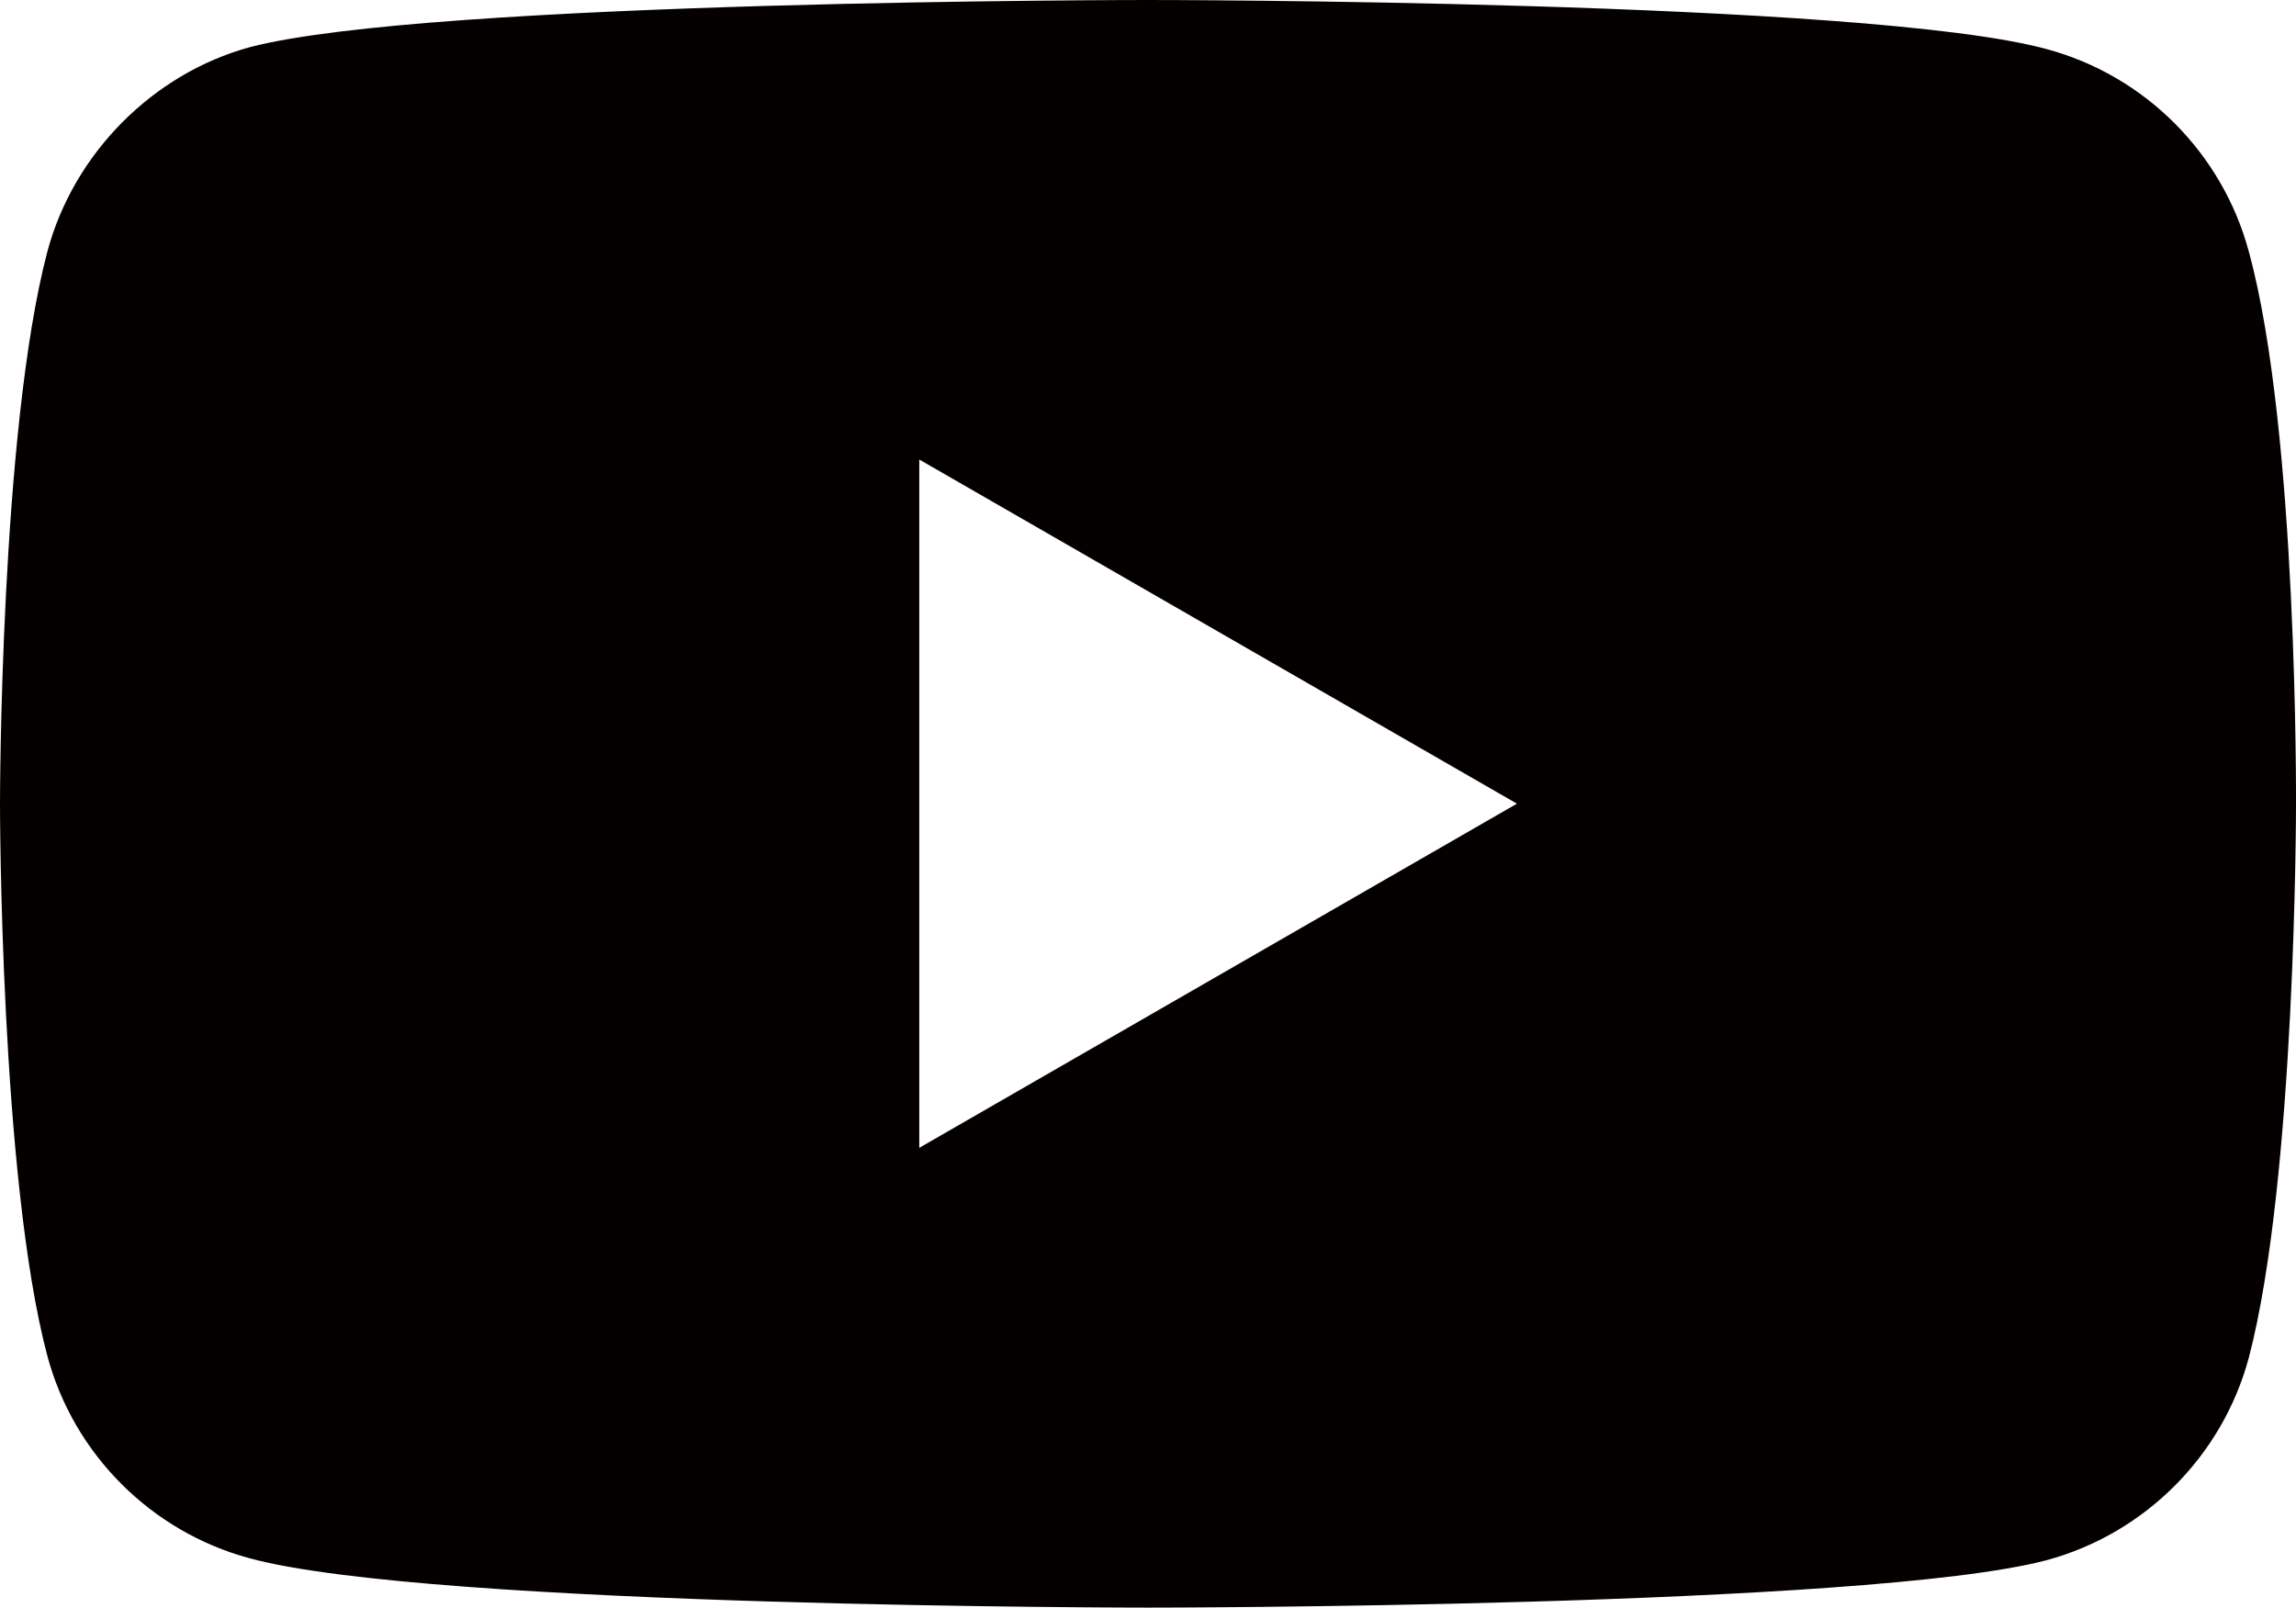
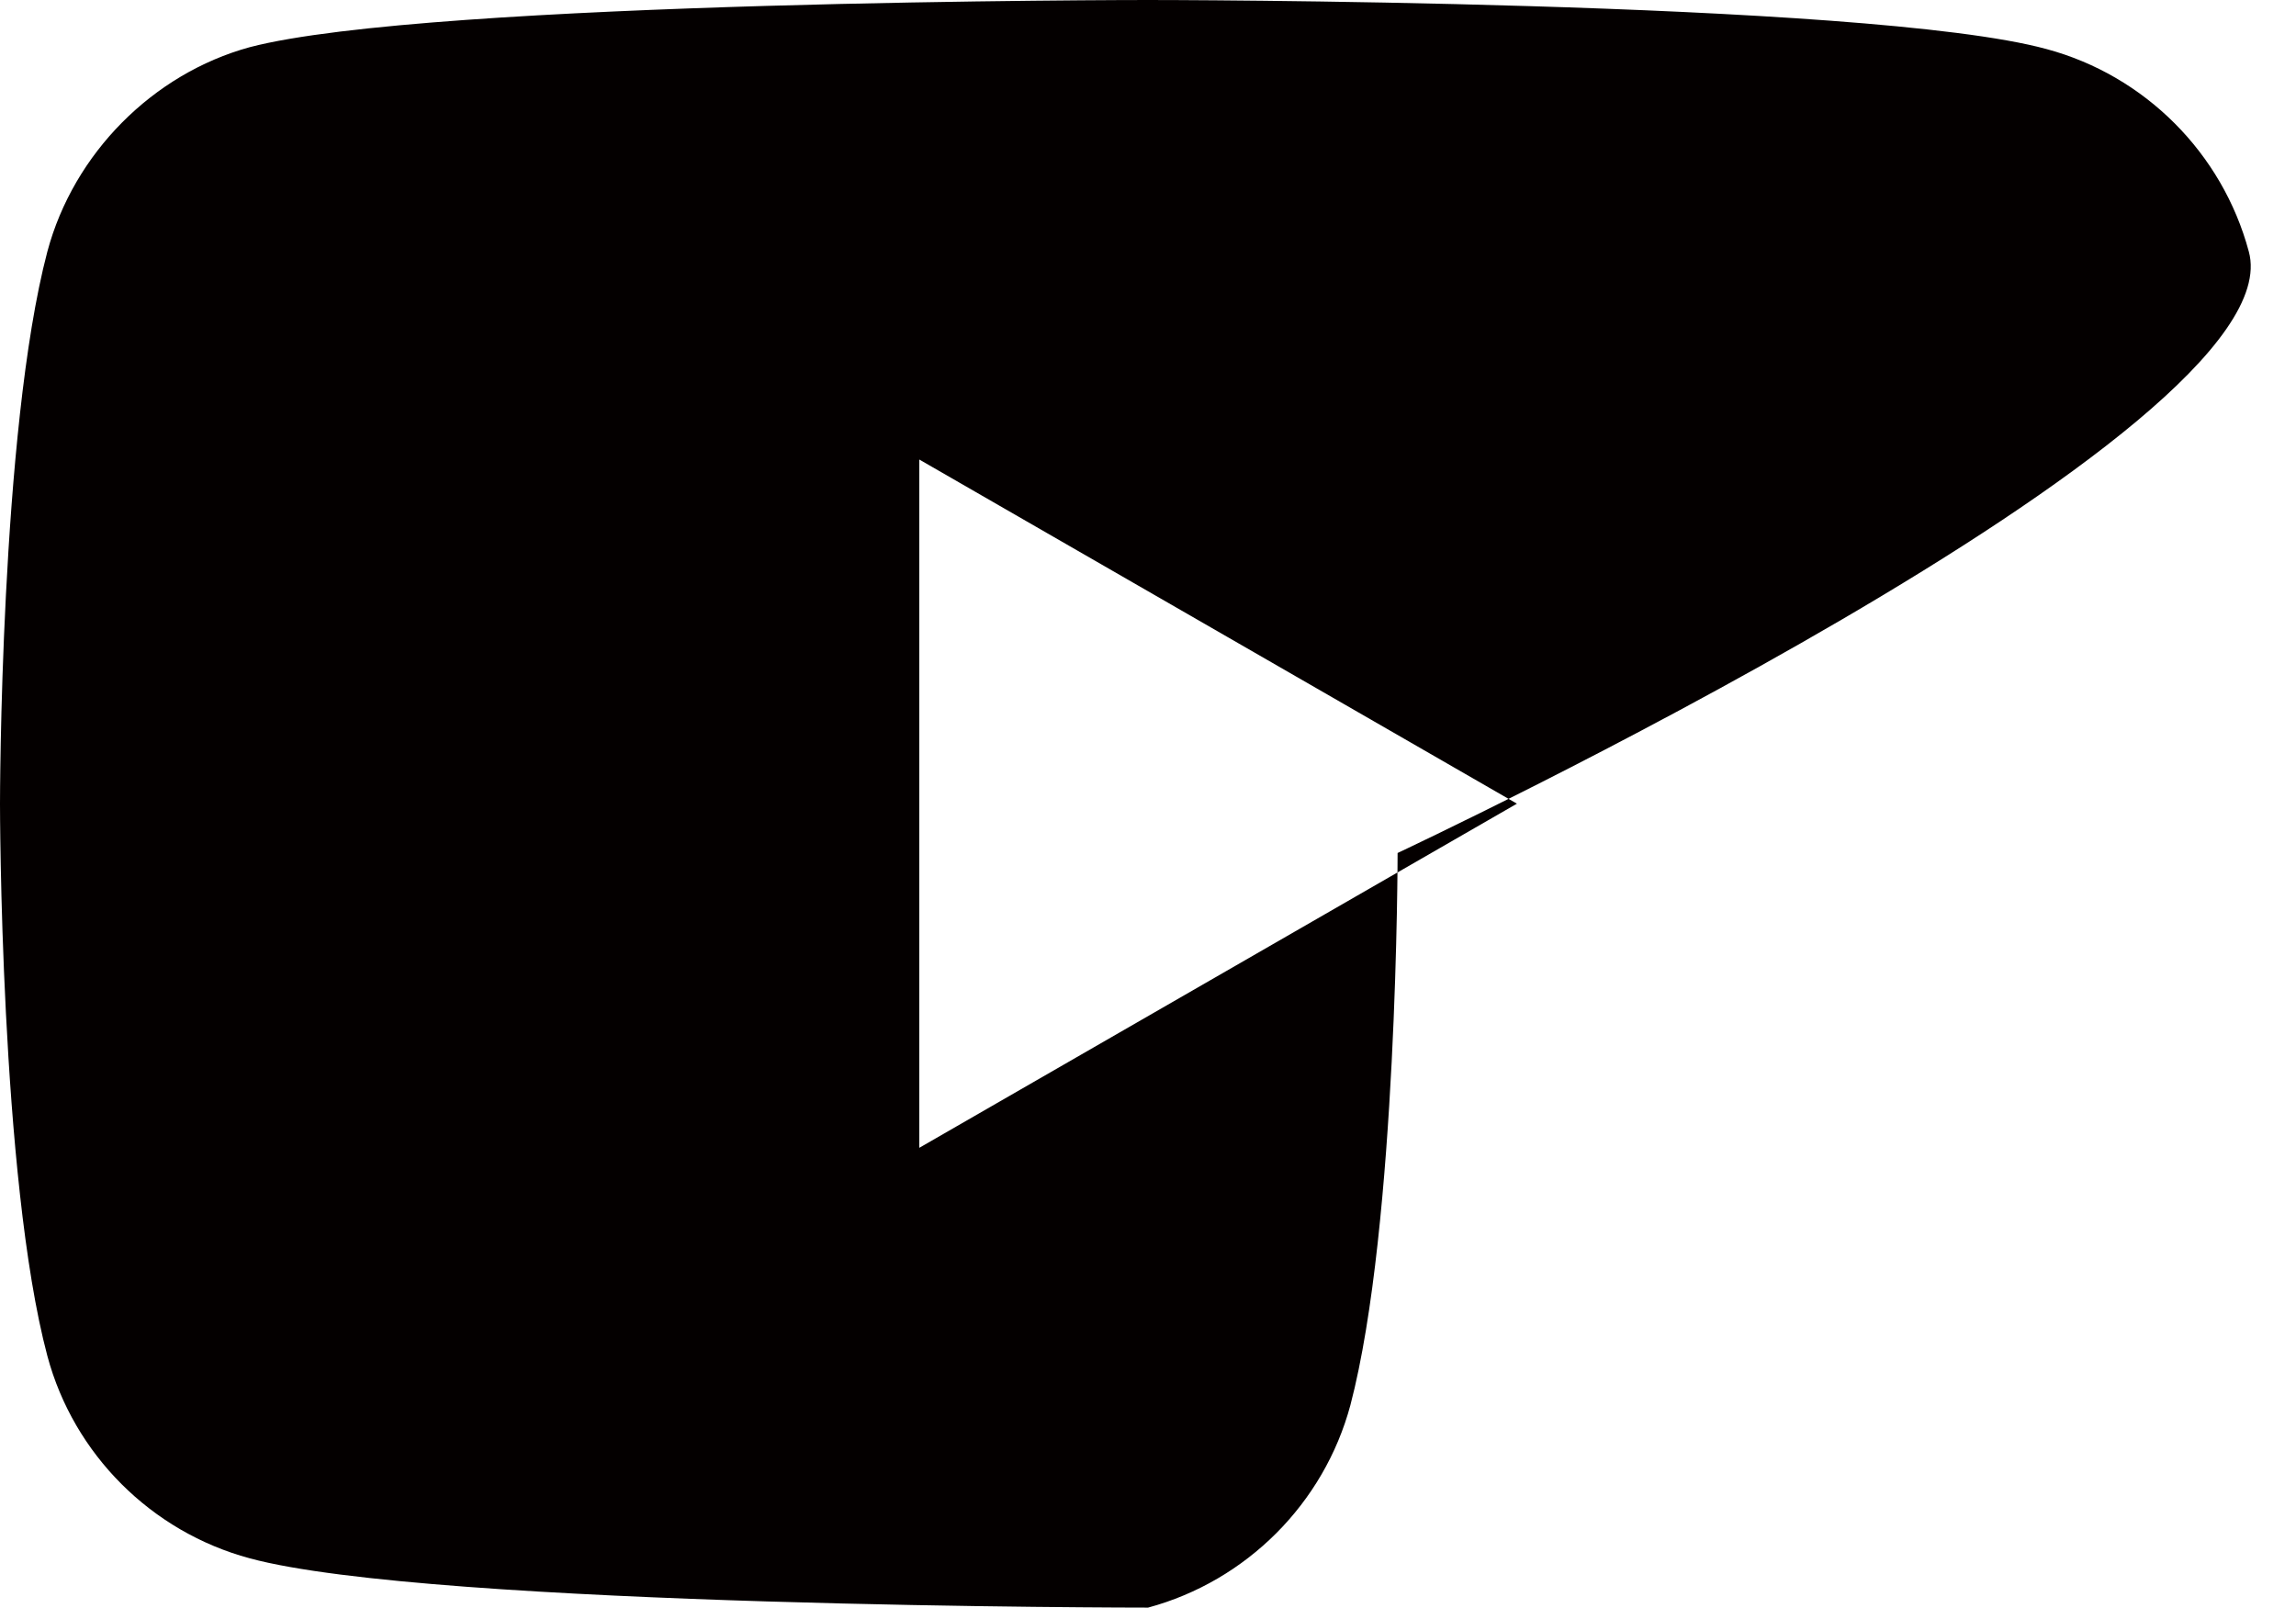
<svg xmlns="http://www.w3.org/2000/svg" version="1.1" id="レイヤー_1" x="0px" y="0px" width="26.07px" height="18.255px" viewBox="0 0 26.07 18.255" enable-background="new 0 0 26.07 18.255" xml:space="preserve">
-   <path fill="#040000" d="M25.534,2.856c-0.3-1.117-1.18-1.999-2.297-2.299C21.196,0,13.034,0,13.034,0S4.874,0,2.835,0.536  c-1.096,0.3-1.998,1.203-2.297,2.32C0,4.896,0,9.126,0,9.126s0,4.253,0.538,6.272c0.299,1.116,1.18,1.996,2.297,2.297  c2.063,0.56,10.201,0.56,10.201,0.56s8.16,0,10.201-0.538c1.117-0.302,1.997-1.183,2.297-2.299c0.536-2.039,0.536-6.27,0.536-6.27  S26.094,4.896,25.534,2.856z M10.438,13.034V5.218l6.786,3.908L10.438,13.034z" />
+   <path fill="#040000" d="M25.534,2.856c-0.3-1.117-1.18-1.999-2.297-2.299C21.196,0,13.034,0,13.034,0S4.874,0,2.835,0.536  c-1.096,0.3-1.998,1.203-2.297,2.32C0,4.896,0,9.126,0,9.126s0,4.253,0.538,6.272c0.299,1.116,1.18,1.996,2.297,2.297  c2.063,0.56,10.201,0.56,10.201,0.56c1.117-0.302,1.997-1.183,2.297-2.299c0.536-2.039,0.536-6.27,0.536-6.27  S26.094,4.896,25.534,2.856z M10.438,13.034V5.218l6.786,3.908L10.438,13.034z" />
</svg>